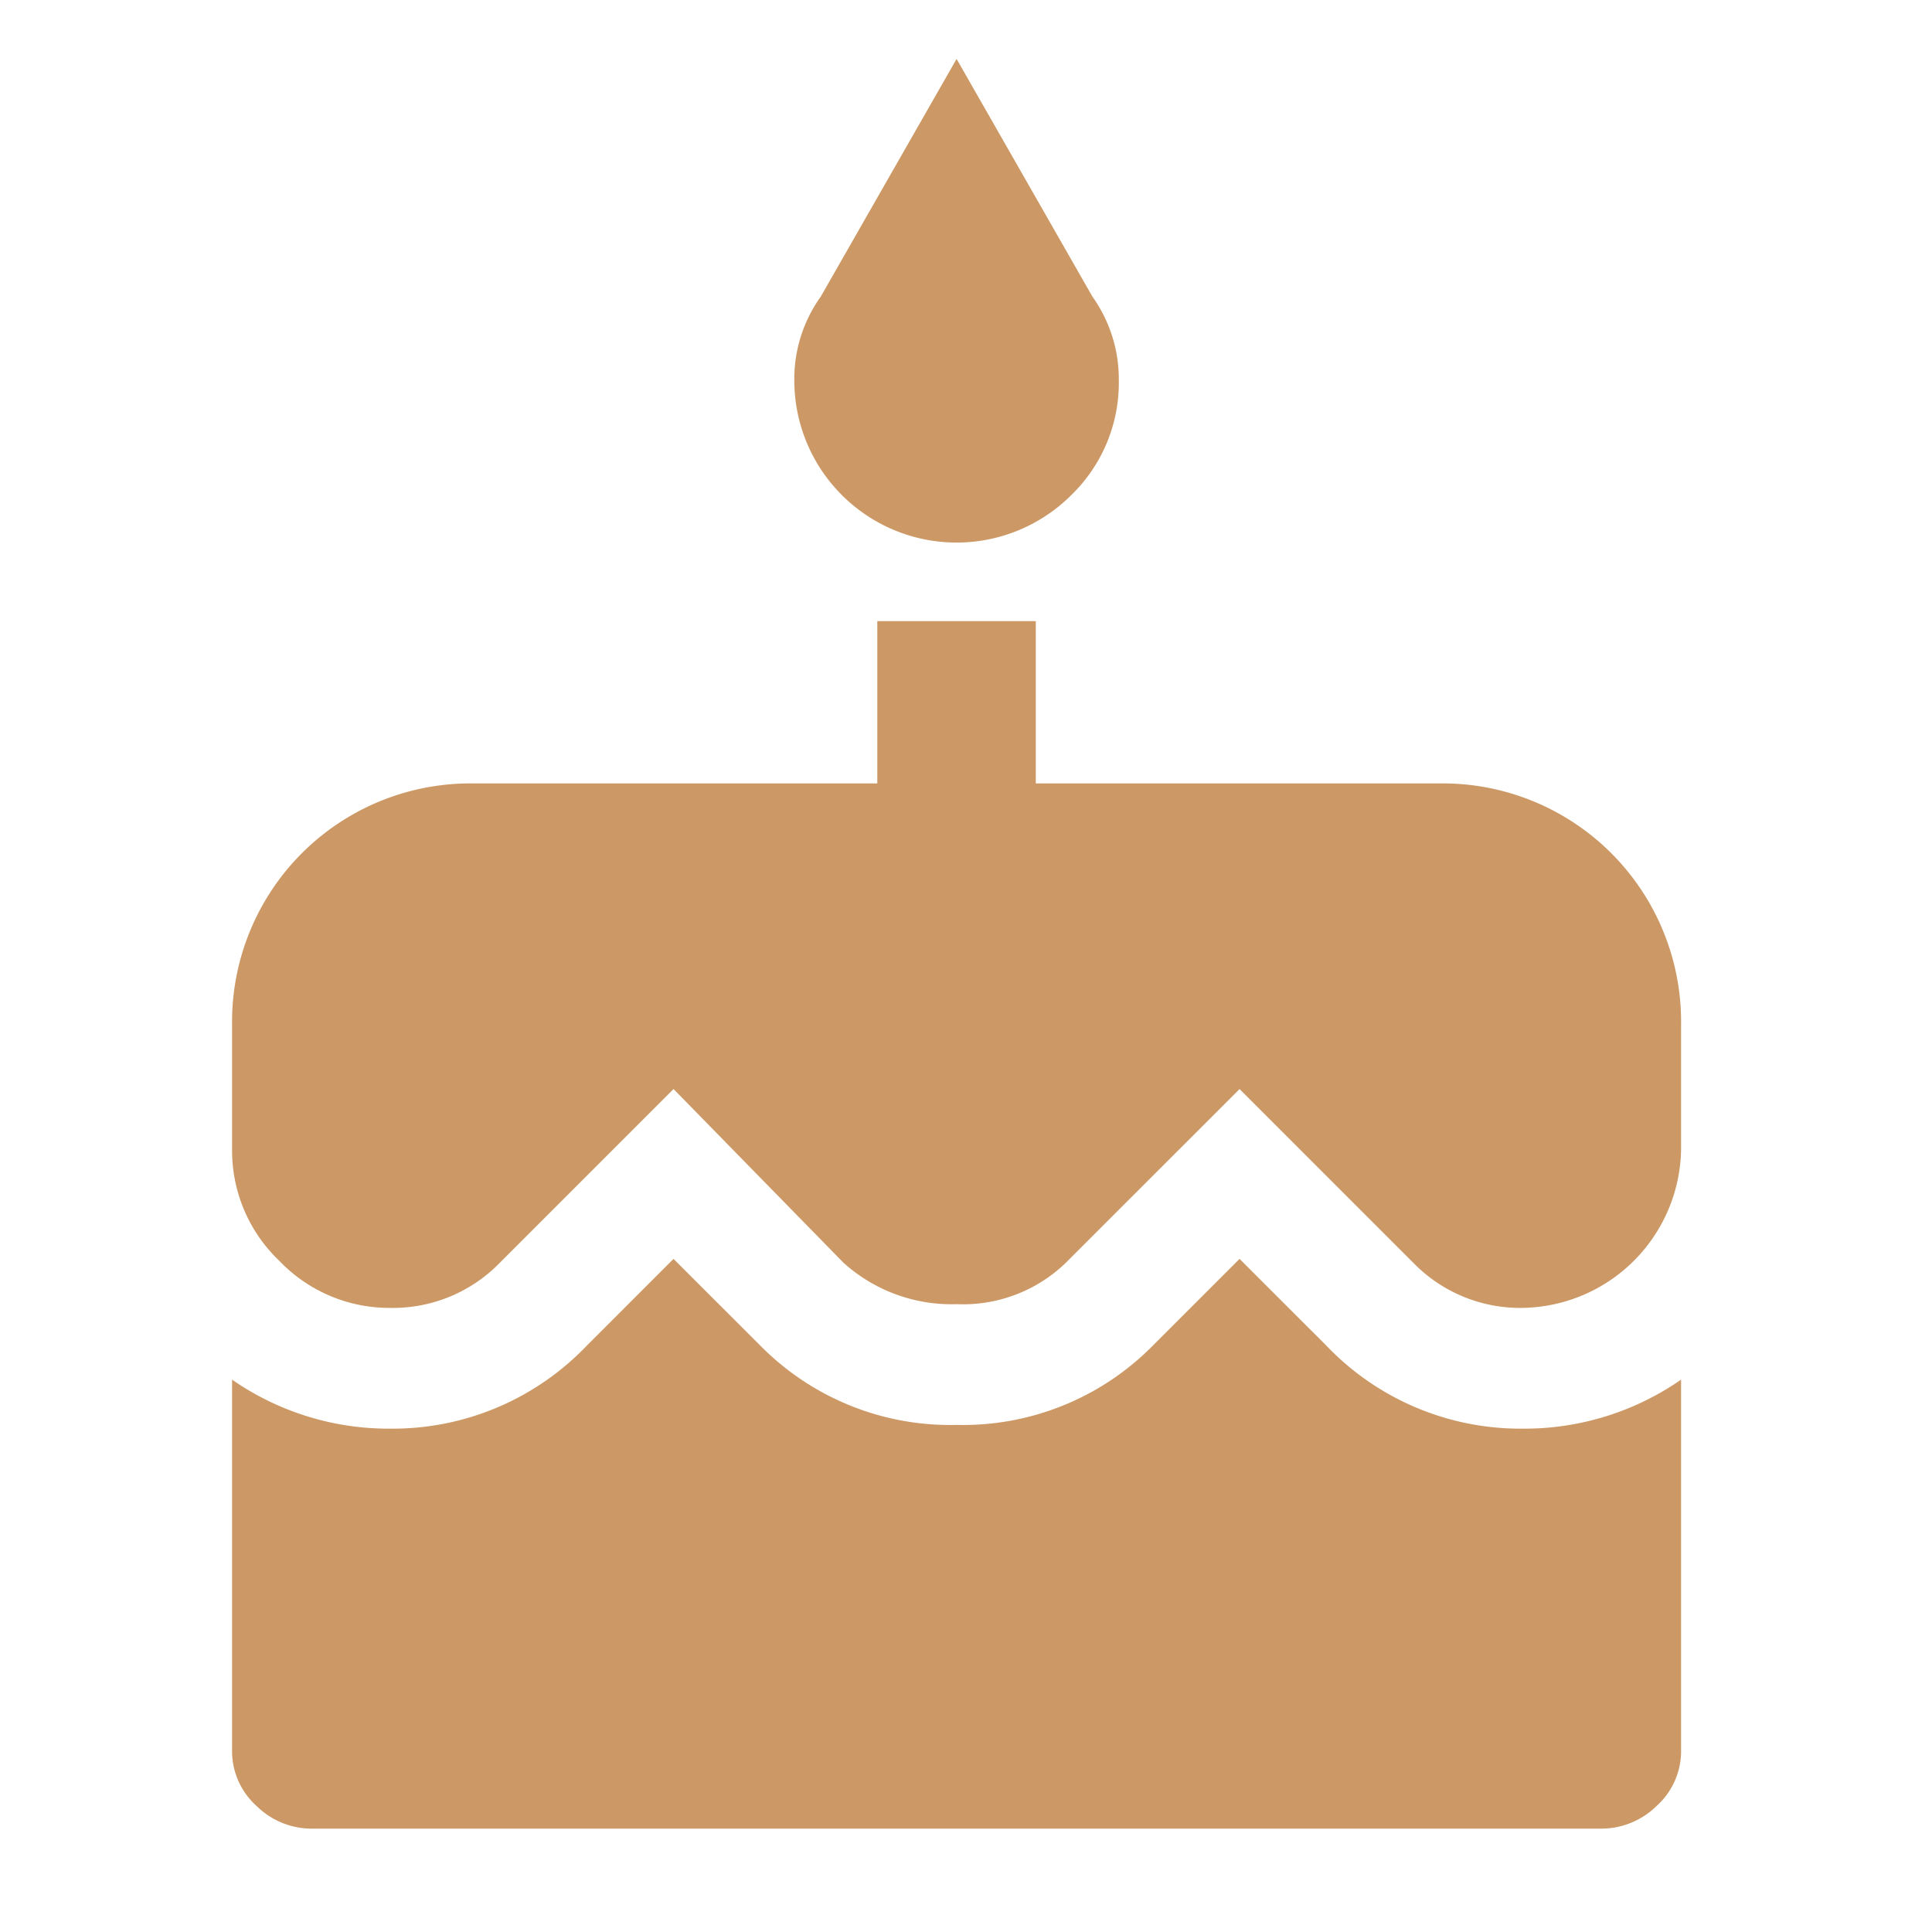
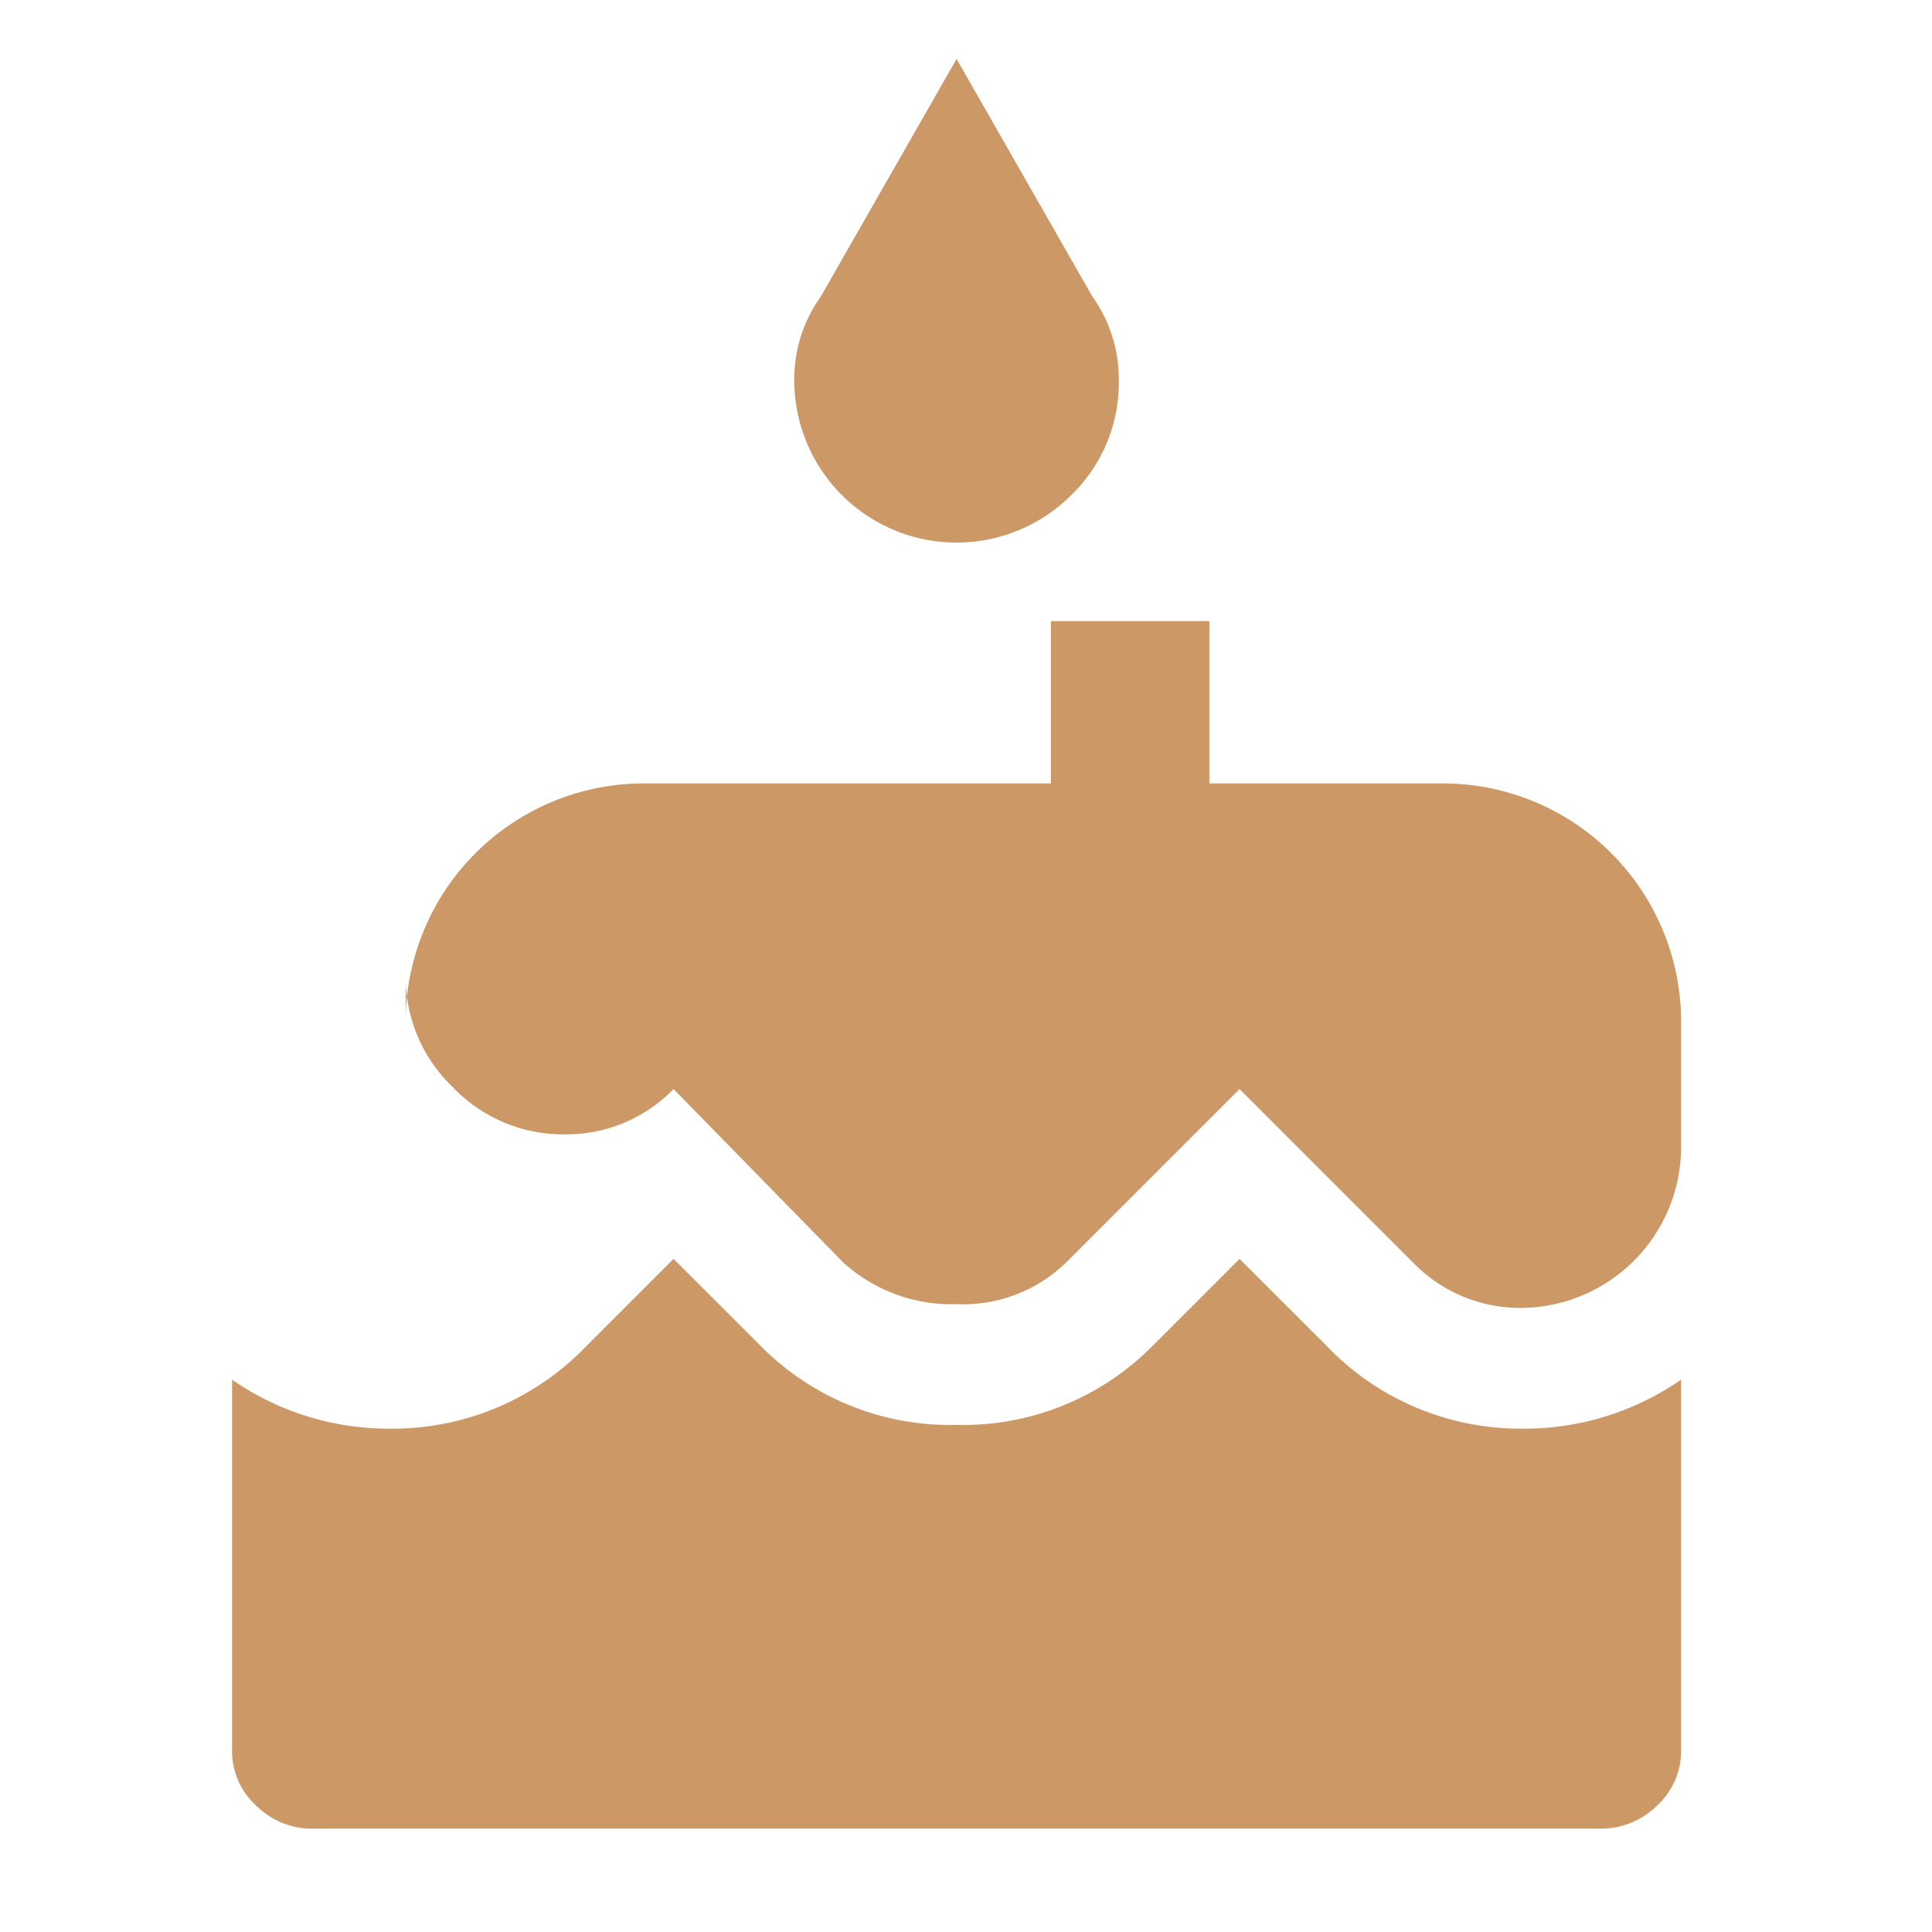
<svg xmlns="http://www.w3.org/2000/svg" id="Layer_1" data-name="Layer 1" viewBox="0 0 32 32">
  <defs>
    <style>.cls-1{fill:#c96;}</style>
  </defs>
  <title>Icons</title>
-   <path class="cls-1" d="M23.844,12.976a3.948,3.948,0,0,1,4,4v2.062a2.668,2.668,0,0,1-2.625,2.625,2.469,2.469,0,0,1-1.813-.75l-2.875-2.875-2.875,2.875a2.448,2.448,0,0,1-1.812.688,2.667,2.667,0,0,1-1.875-.688l-2.813-2.875L8.281,20.913a2.469,2.469,0,0,1-1.812.75,2.52,2.52,0,0,1-1.844-.781,2.52,2.52,0,0,1-.781-1.844V16.976a3.948,3.948,0,0,1,4-4h6.687V10.288h2.625v2.688Zm-1.875,9.312a4.441,4.441,0,0,0,3.25,1.375,4.546,4.546,0,0,0,2.625-.812v6.125a1.224,1.224,0,0,1-.406.937,1.309,1.309,0,0,1-.907.375H5.156a1.3,1.3,0,0,1-.906-.375,1.221,1.221,0,0,1-.406-.937V22.851a4.542,4.542,0,0,0,2.625.812,4.443,4.443,0,0,0,3.25-1.375l1.437-1.437,1.438,1.437a4.414,4.414,0,0,0,3.25,1.313,4.415,4.415,0,0,0,3.25-1.313l1.437-1.437ZM17.75,8.194a2.688,2.688,0,0,1-4.594-1.906,2.345,2.345,0,0,1,.438-1.375L15.844.976l2.25,3.937a2.351,2.351,0,0,1,.437,1.375A2.591,2.591,0,0,1,17.75,8.194Z" />
+   <path class="cls-1" d="M23.844,12.976a3.948,3.948,0,0,1,4,4v2.062a2.668,2.668,0,0,1-2.625,2.625,2.469,2.469,0,0,1-1.813-.75l-2.875-2.875-2.875,2.875a2.448,2.448,0,0,1-1.812.688,2.667,2.667,0,0,1-1.875-.688l-2.813-2.875a2.469,2.469,0,0,1-1.812.75,2.52,2.52,0,0,1-1.844-.781,2.52,2.52,0,0,1-.781-1.844V16.976a3.948,3.948,0,0,1,4-4h6.687V10.288h2.625v2.688Zm-1.875,9.312a4.441,4.441,0,0,0,3.25,1.375,4.546,4.546,0,0,0,2.625-.812v6.125a1.224,1.224,0,0,1-.406.937,1.309,1.309,0,0,1-.907.375H5.156a1.3,1.3,0,0,1-.906-.375,1.221,1.221,0,0,1-.406-.937V22.851a4.542,4.542,0,0,0,2.625.812,4.443,4.443,0,0,0,3.25-1.375l1.437-1.437,1.438,1.437a4.414,4.414,0,0,0,3.25,1.313,4.415,4.415,0,0,0,3.25-1.313l1.437-1.437ZM17.75,8.194a2.688,2.688,0,0,1-4.594-1.906,2.345,2.345,0,0,1,.438-1.375L15.844.976l2.25,3.937a2.351,2.351,0,0,1,.437,1.375A2.591,2.591,0,0,1,17.75,8.194Z" />
</svg>